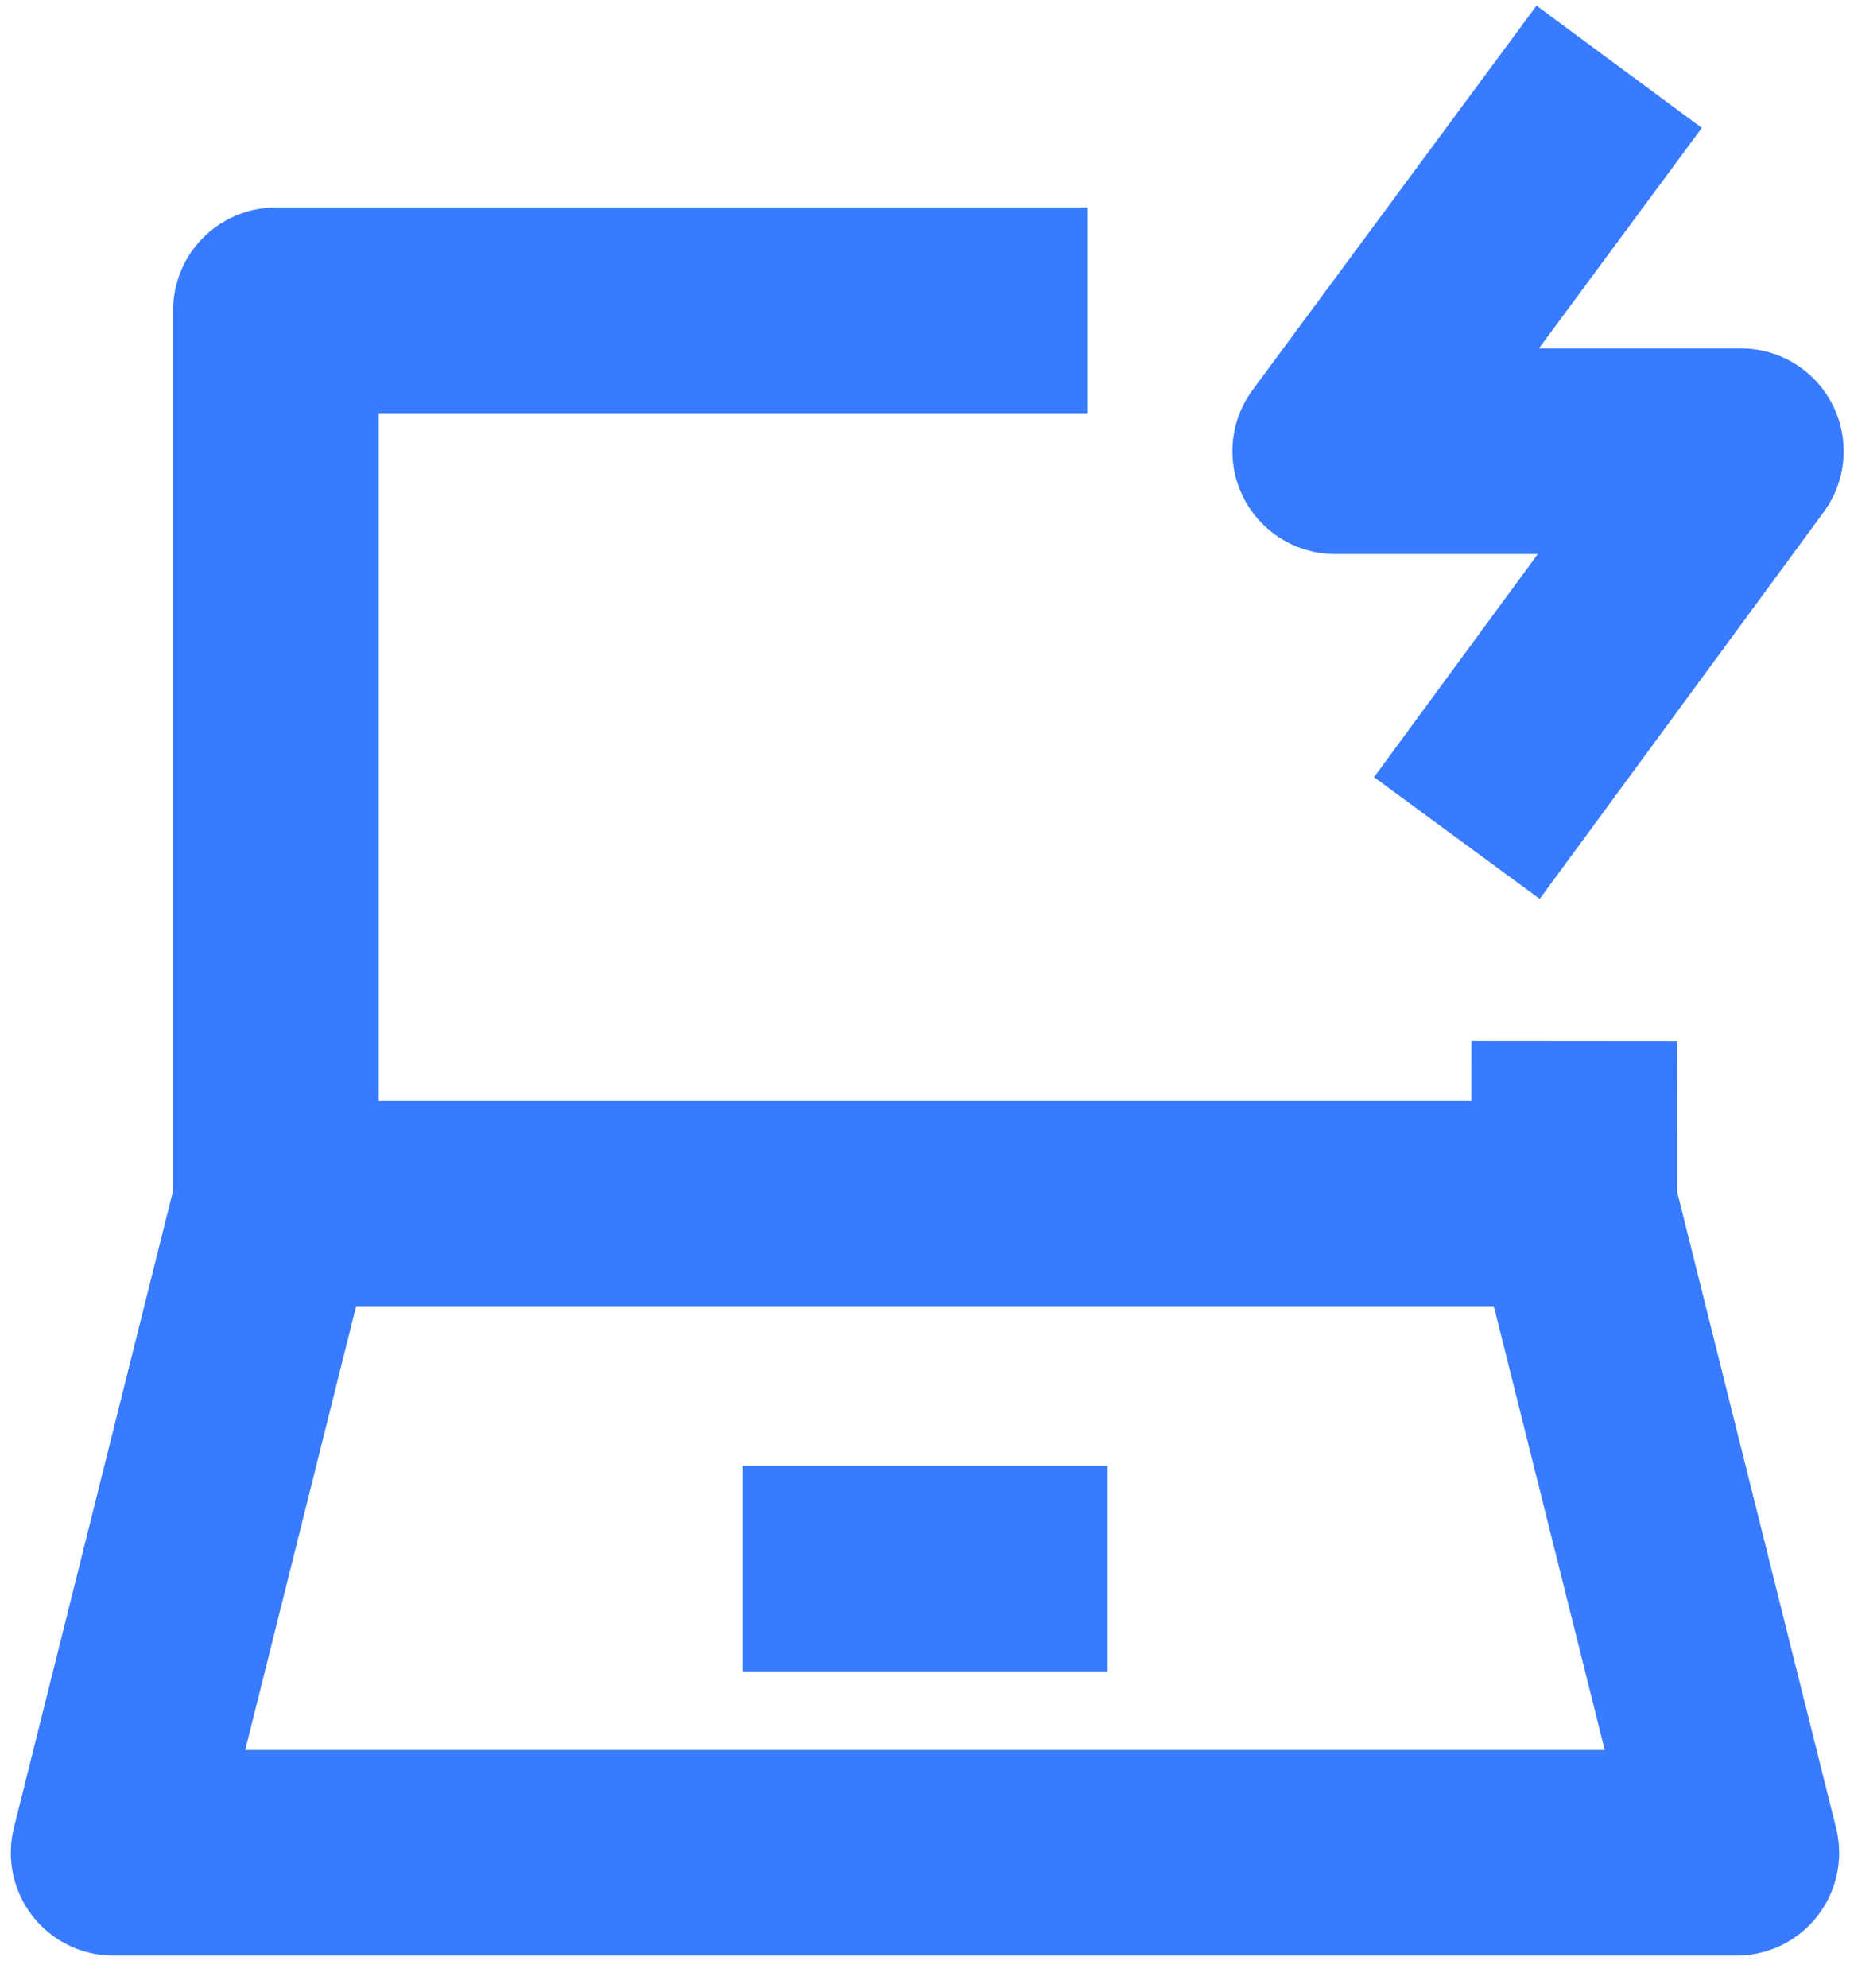
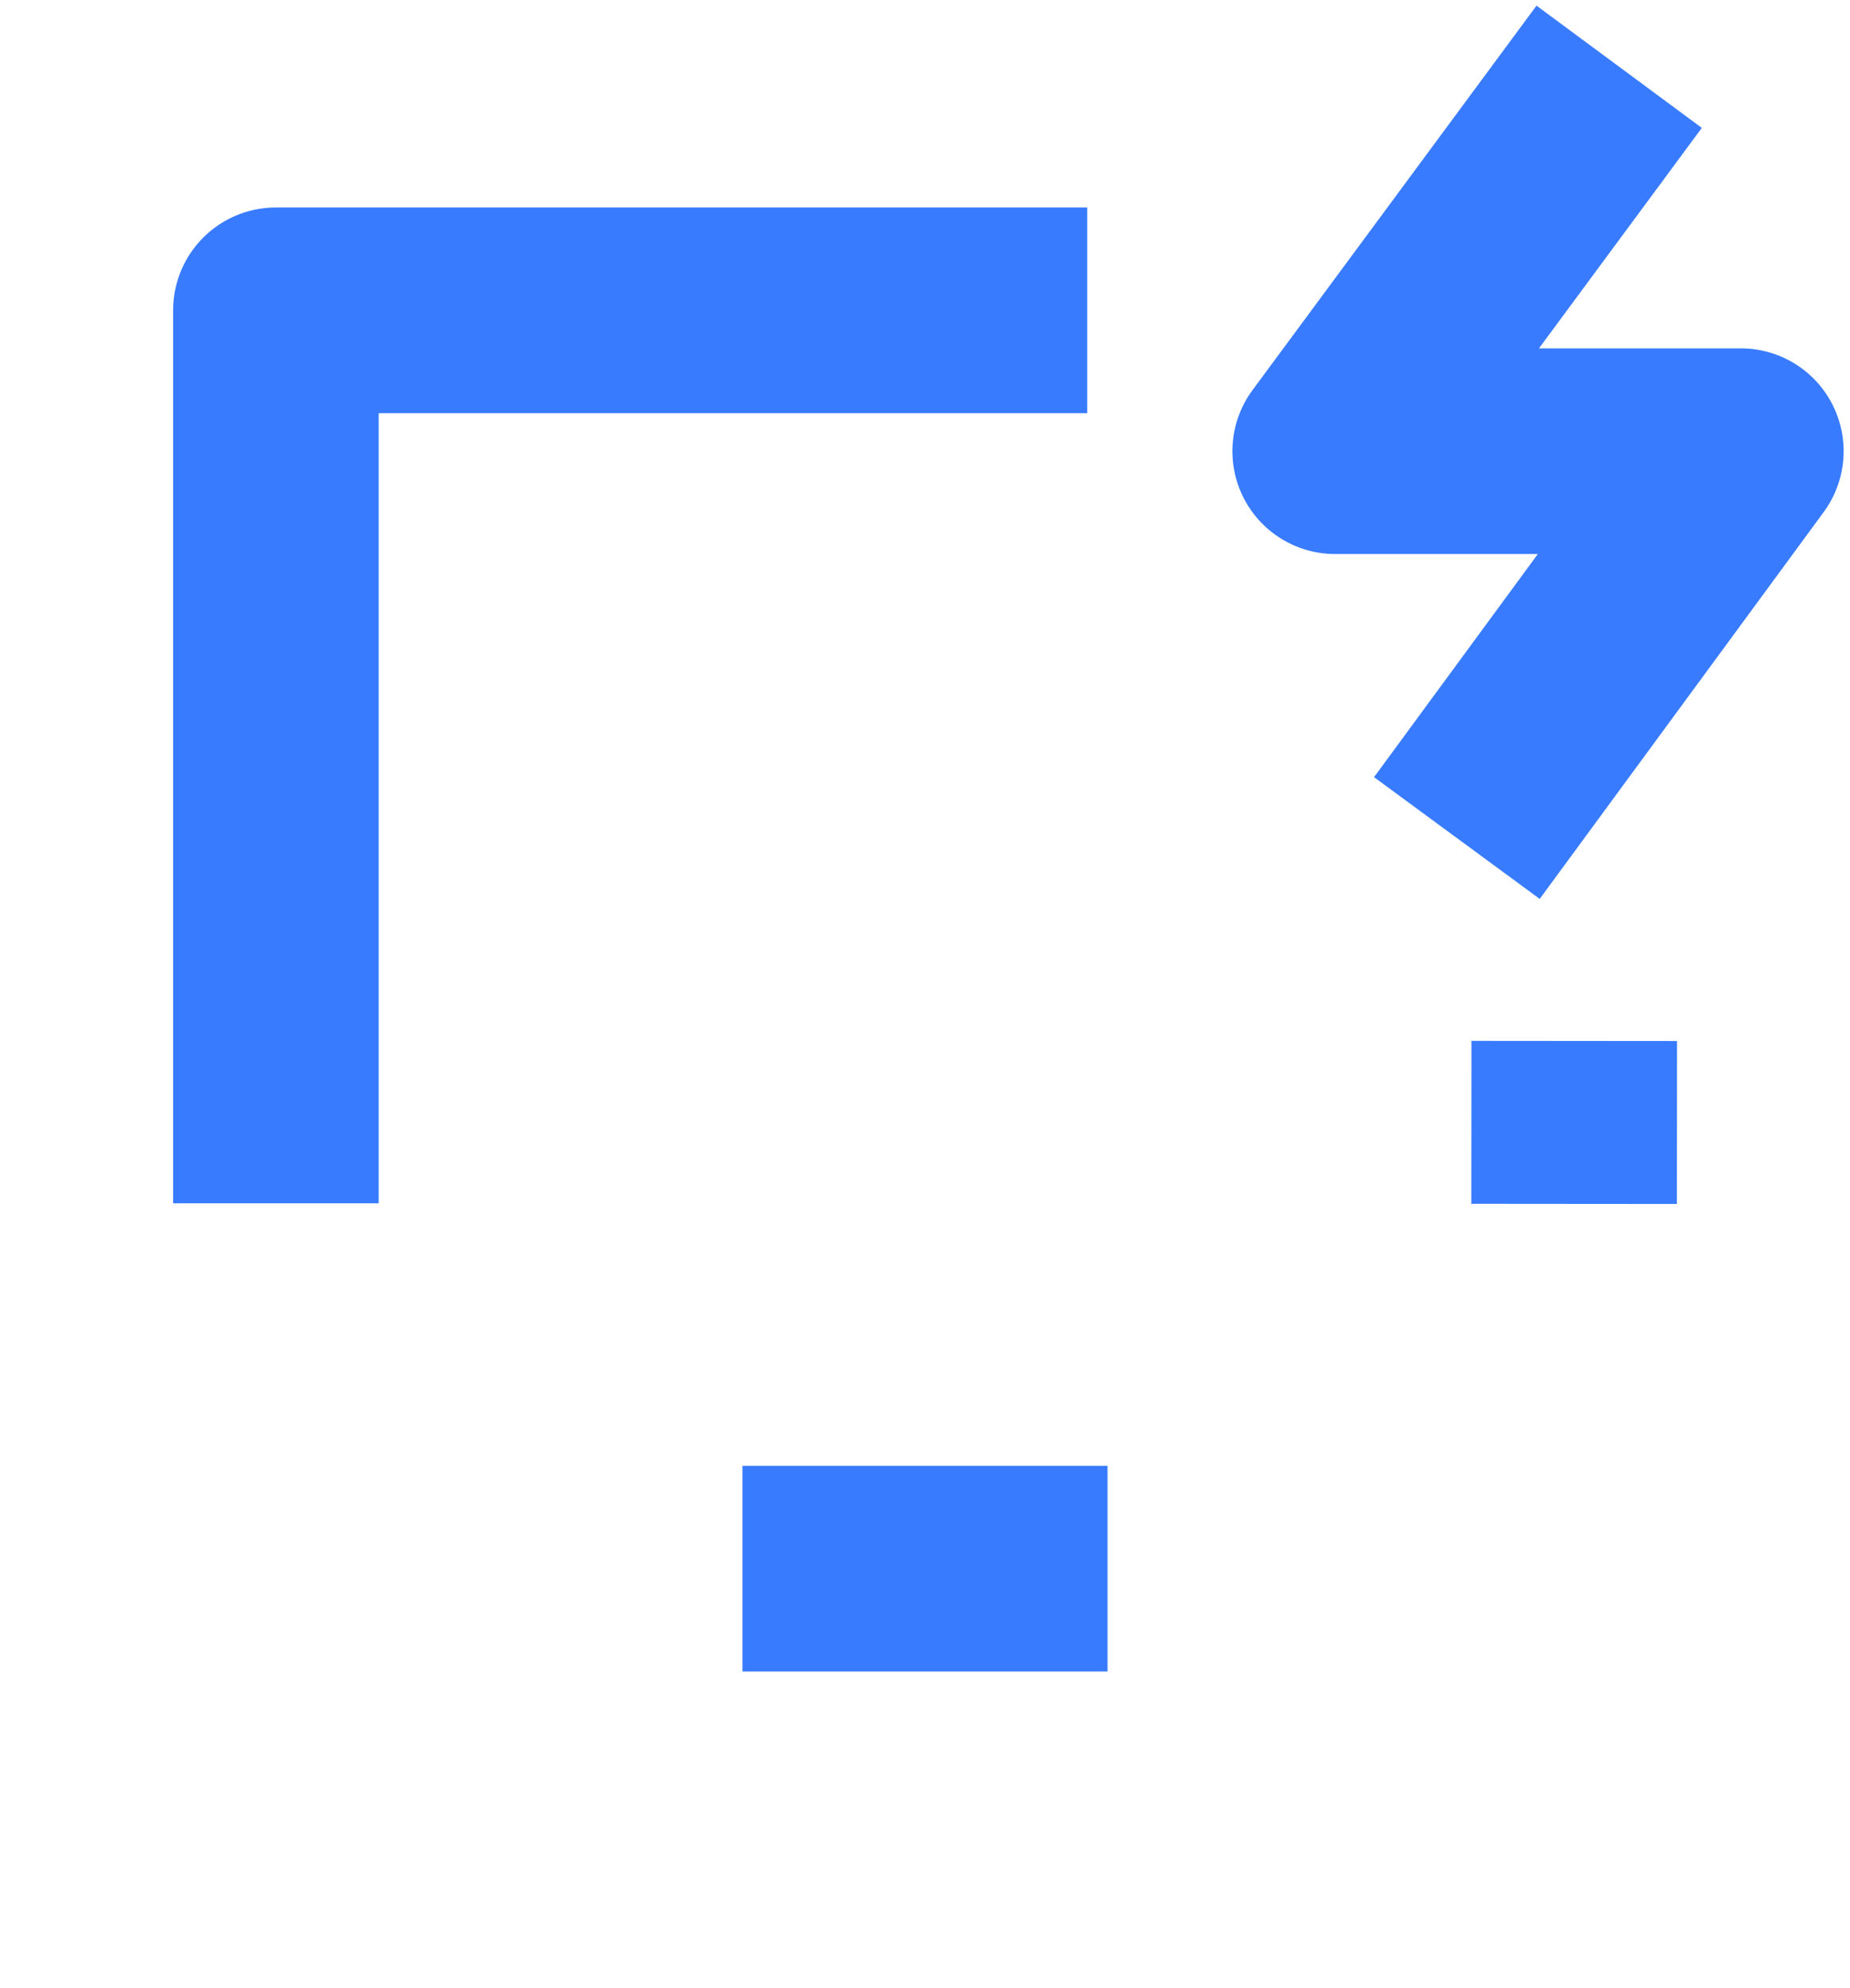
<svg xmlns="http://www.w3.org/2000/svg" width="54" height="58" viewBox="0 0 54 58" fill="none">
  <g id="laptop-charging--device-laptop-electronics-computer-notebook-charging">
    <path id="Vector 2877" d="M47.262 1.948L38.973 13.163H50.814L42.525 24.448" stroke="#387BFE" stroke-width="6" stroke-linejoin="round" />
    <path id="Vector 2906" d="M8.053 35.105V9.053H31.736" stroke="#387BFE" stroke-width="6" stroke-linejoin="round" />
-     <path id="Vector 2907" d="M3.316 54.052L8.053 35.105H45.946L50.683 54.052H3.316Z" stroke="#387BFE" stroke-width="6" stroke-linejoin="round" />
    <path id="Vector 2908" d="M21.671 45.763H32.328" stroke="#387BFE" stroke-width="6" stroke-linejoin="round" />
    <path id="Vector 4013" d="M45.947 35.121L45.951 30.368" stroke="#387BFE" stroke-width="6" stroke-linejoin="round" />
  </g>
</svg>